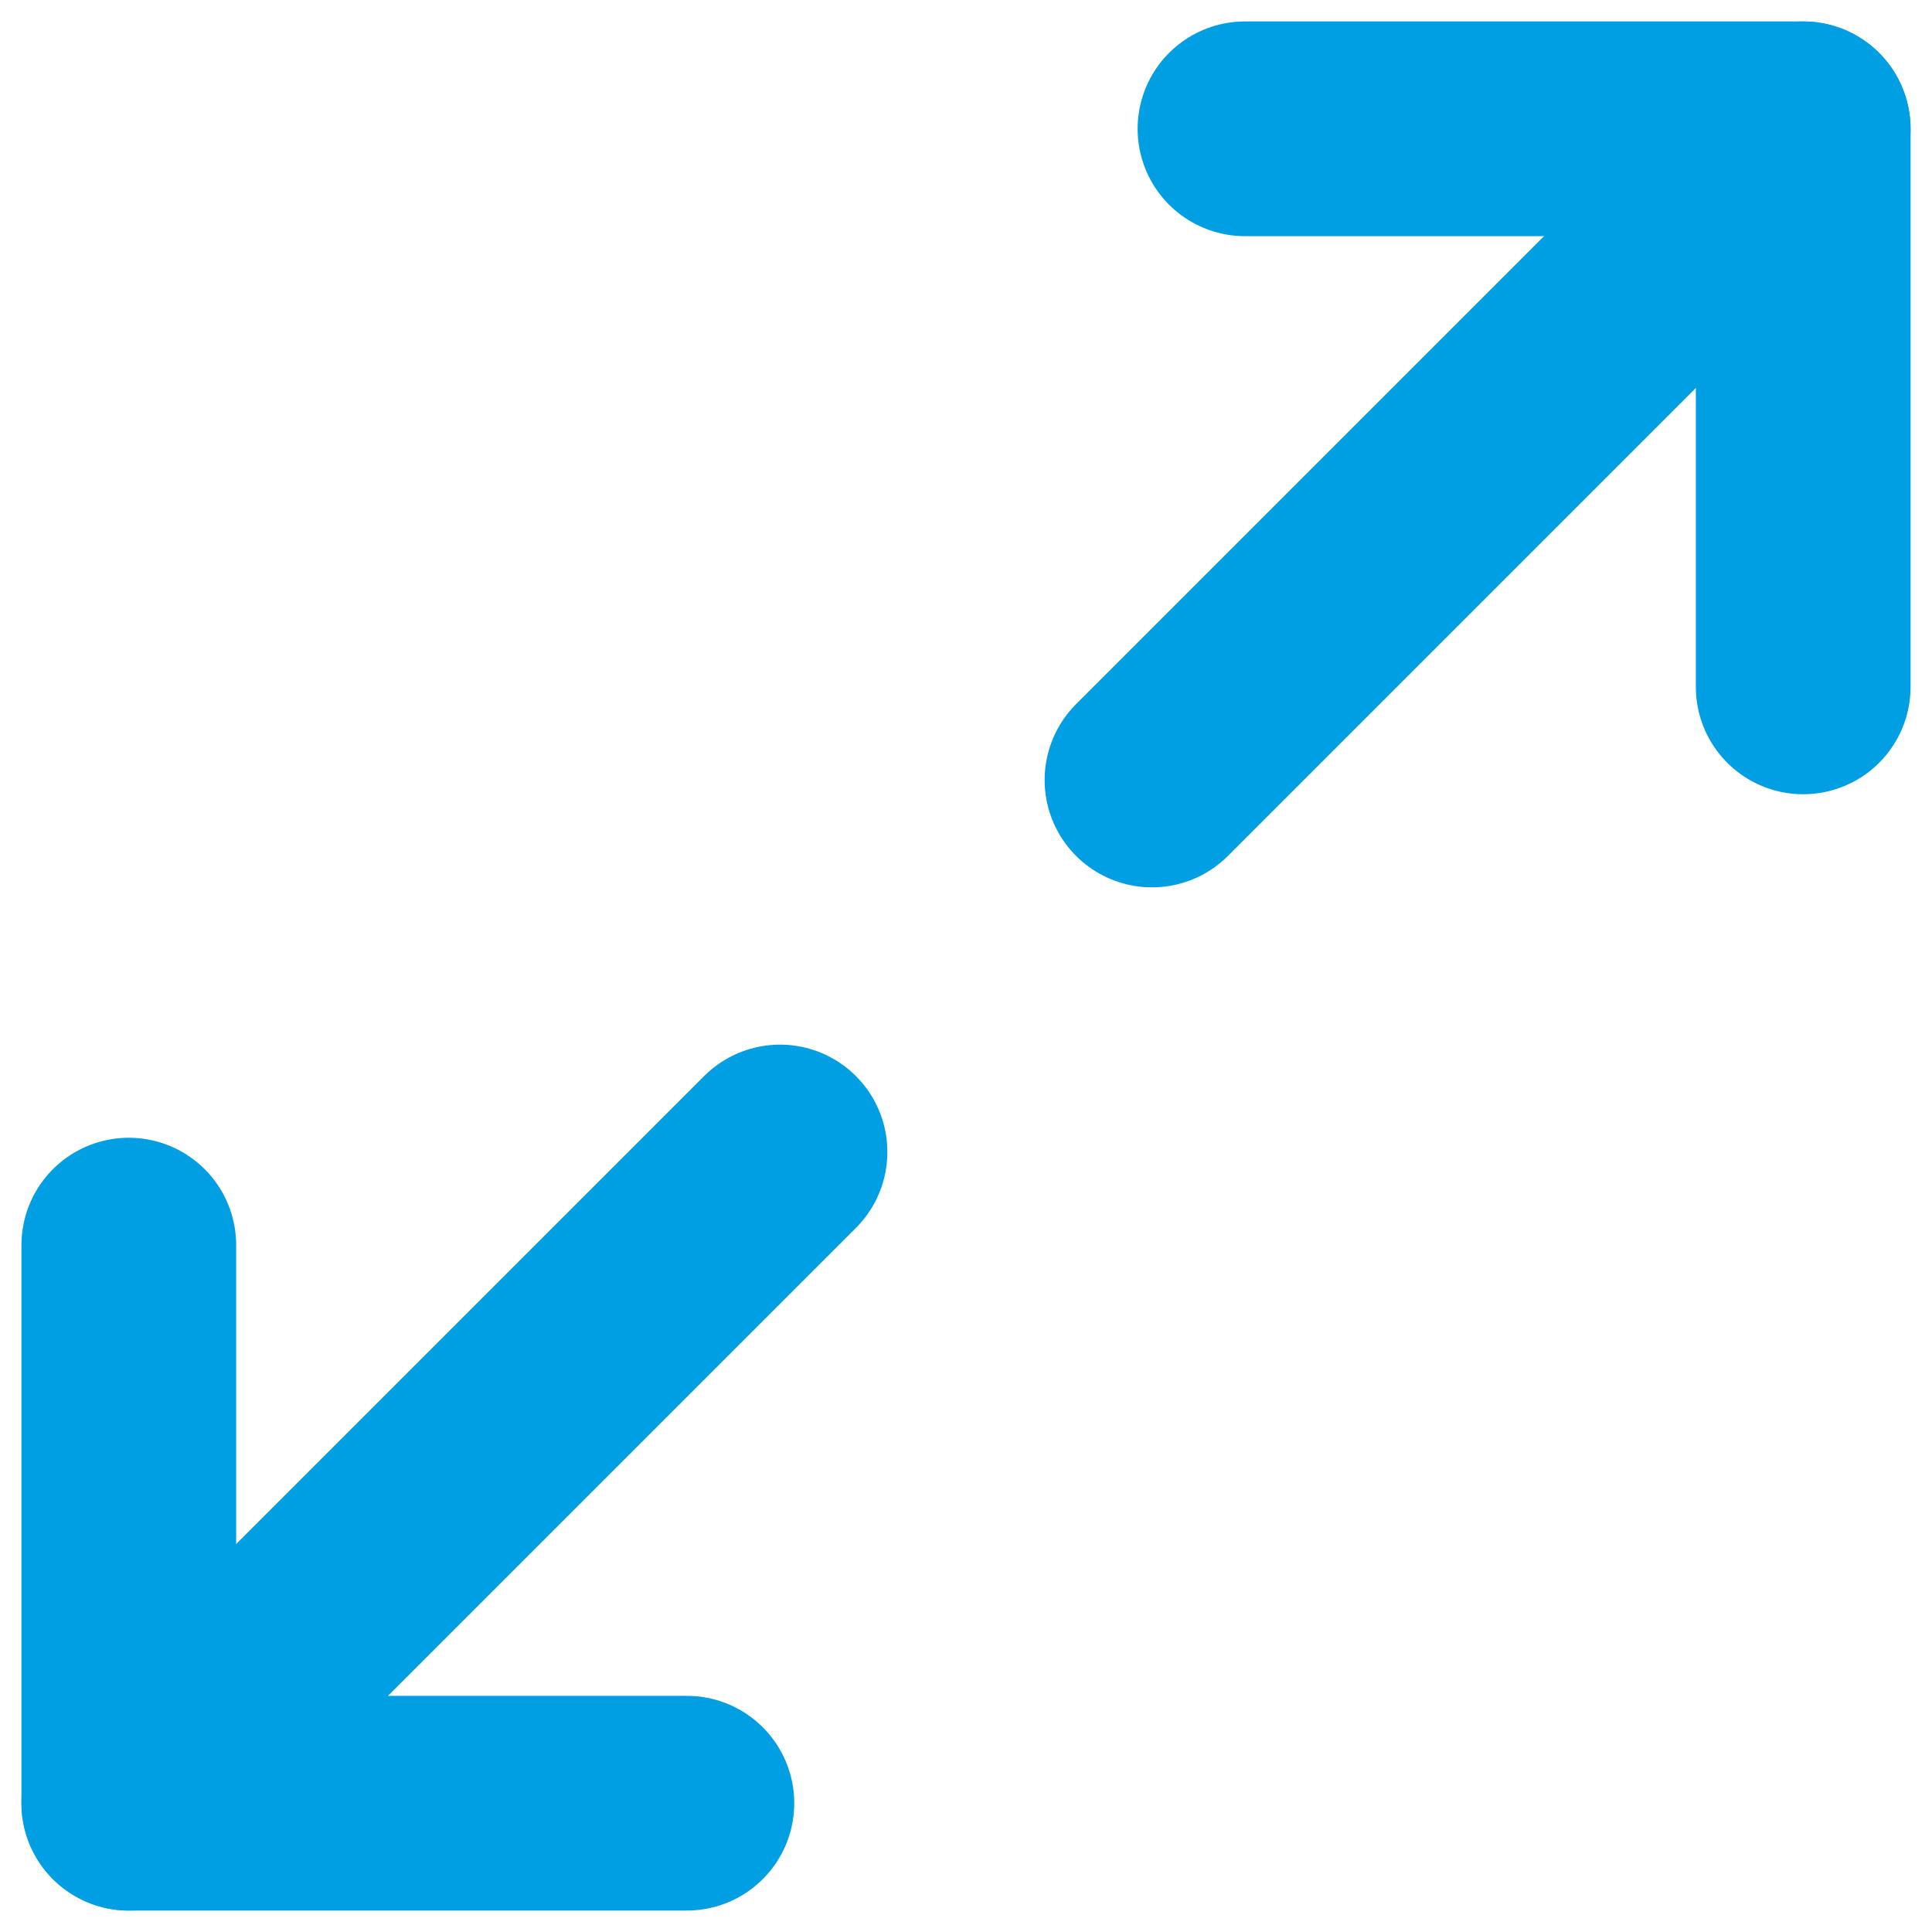
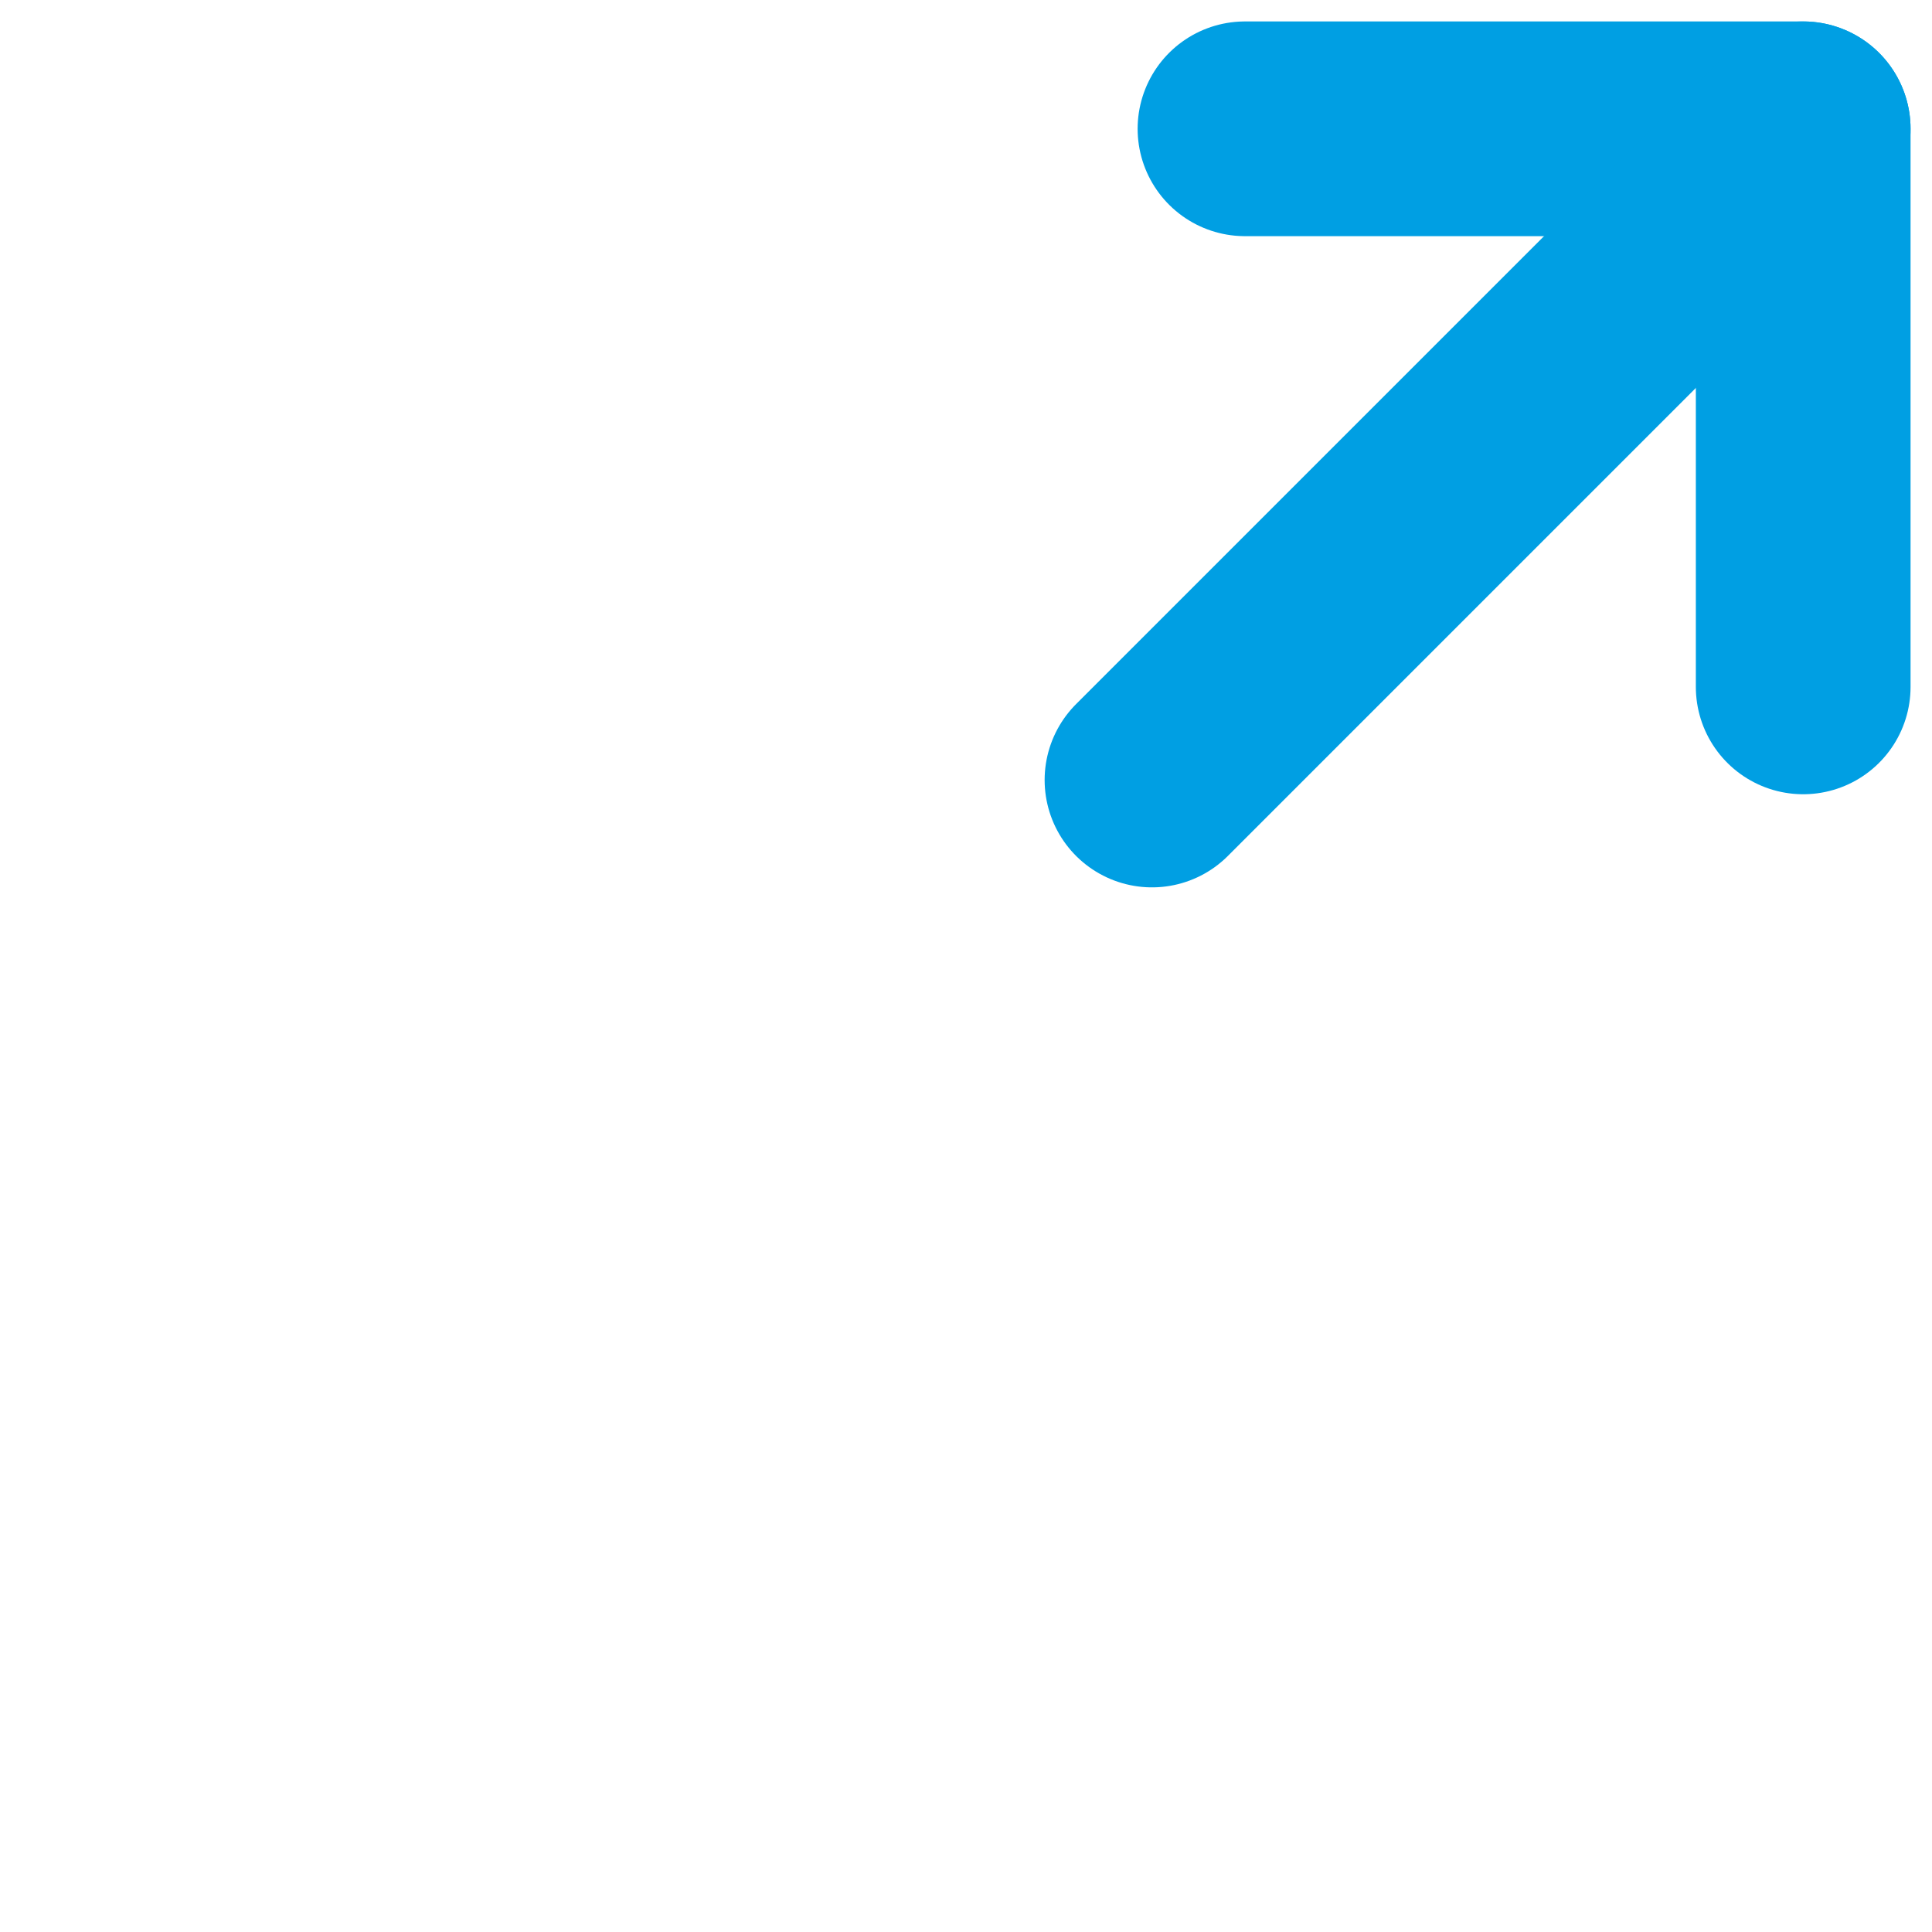
<svg xmlns="http://www.w3.org/2000/svg" width="15" height="15" viewBox="0 0 15 15" fill="none">
  <path d="M9.666 1H14V5.333" stroke="url(#paint0_linear)" stroke-width="1.667" stroke-linecap="round" stroke-linejoin="round" />
-   <path d="M5.333 14H1V9.667" stroke="url(#paint1_linear)" stroke-width="1.667" stroke-linecap="round" stroke-linejoin="round" />
  <path d="M14 1L8.944 6.056" stroke="url(#paint2_linear)" stroke-width="1.667" stroke-linecap="round" stroke-linejoin="round" />
-   <path d="M1 14L6.056 8.944" stroke="url(#paint3_linear)" stroke-width="1.667" stroke-linecap="round" stroke-linejoin="round" />
  <defs>
    <linearGradient id="paint0_linear" x1="9.327" y1="5.503" x2="14" y2="5.503" gradientUnits="userSpaceOnUse">
      <stop stop-color="#009FE3" />
      <stop offset="1" stop-color="#009FE3" />
    </linearGradient>
    <linearGradient id="paint1_linear" x1="0.66" y1="14.17" x2="5.333" y2="14.17" gradientUnits="userSpaceOnUse">
      <stop stop-color="#009FE3" />
      <stop offset="1" stop-color="#009FE3" />
    </linearGradient>
    <linearGradient id="paint2_linear" x1="8.548" y1="6.254" x2="14" y2="6.254" gradientUnits="userSpaceOnUse">
      <stop stop-color="#009FE3" />
      <stop offset="1" stop-color="#009FE3" />
    </linearGradient>
    <linearGradient id="paint3_linear" x1="0.604" y1="14.198" x2="6.056" y2="14.198" gradientUnits="userSpaceOnUse">
      <stop stop-color="#009FE3" />
      <stop offset="1" stop-color="#009FE3" />
    </linearGradient>
  </defs>
</svg>